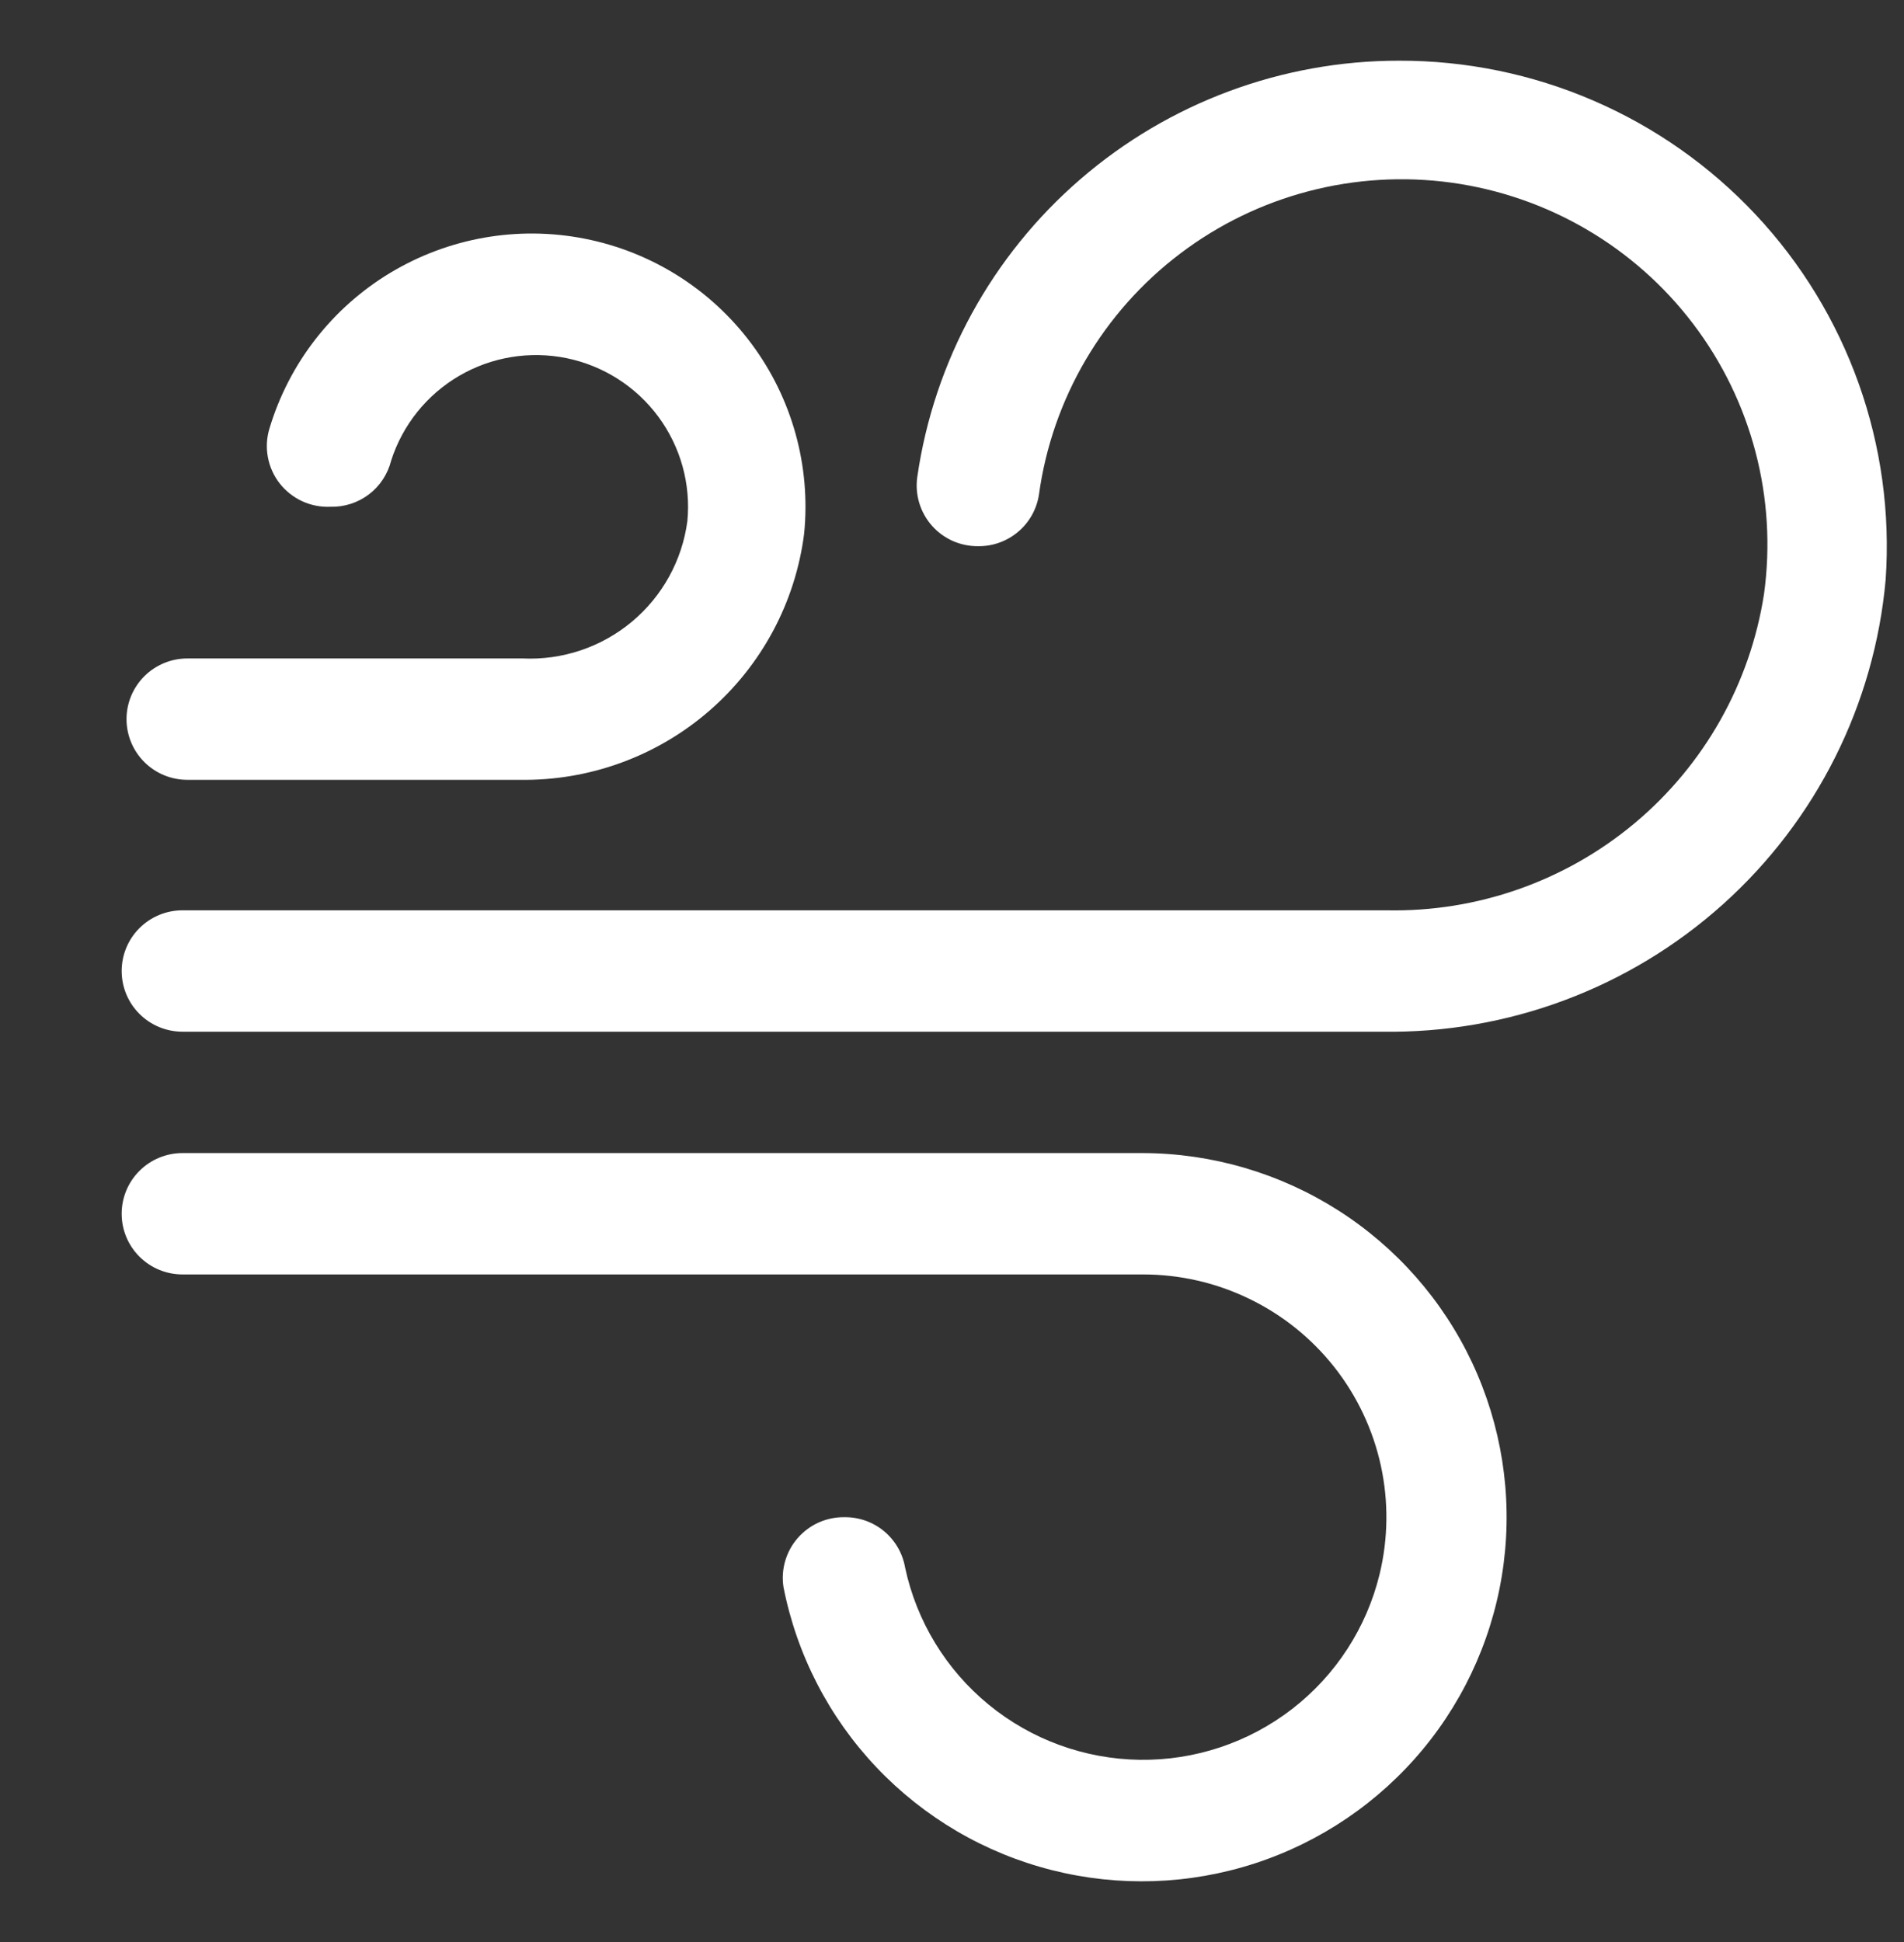
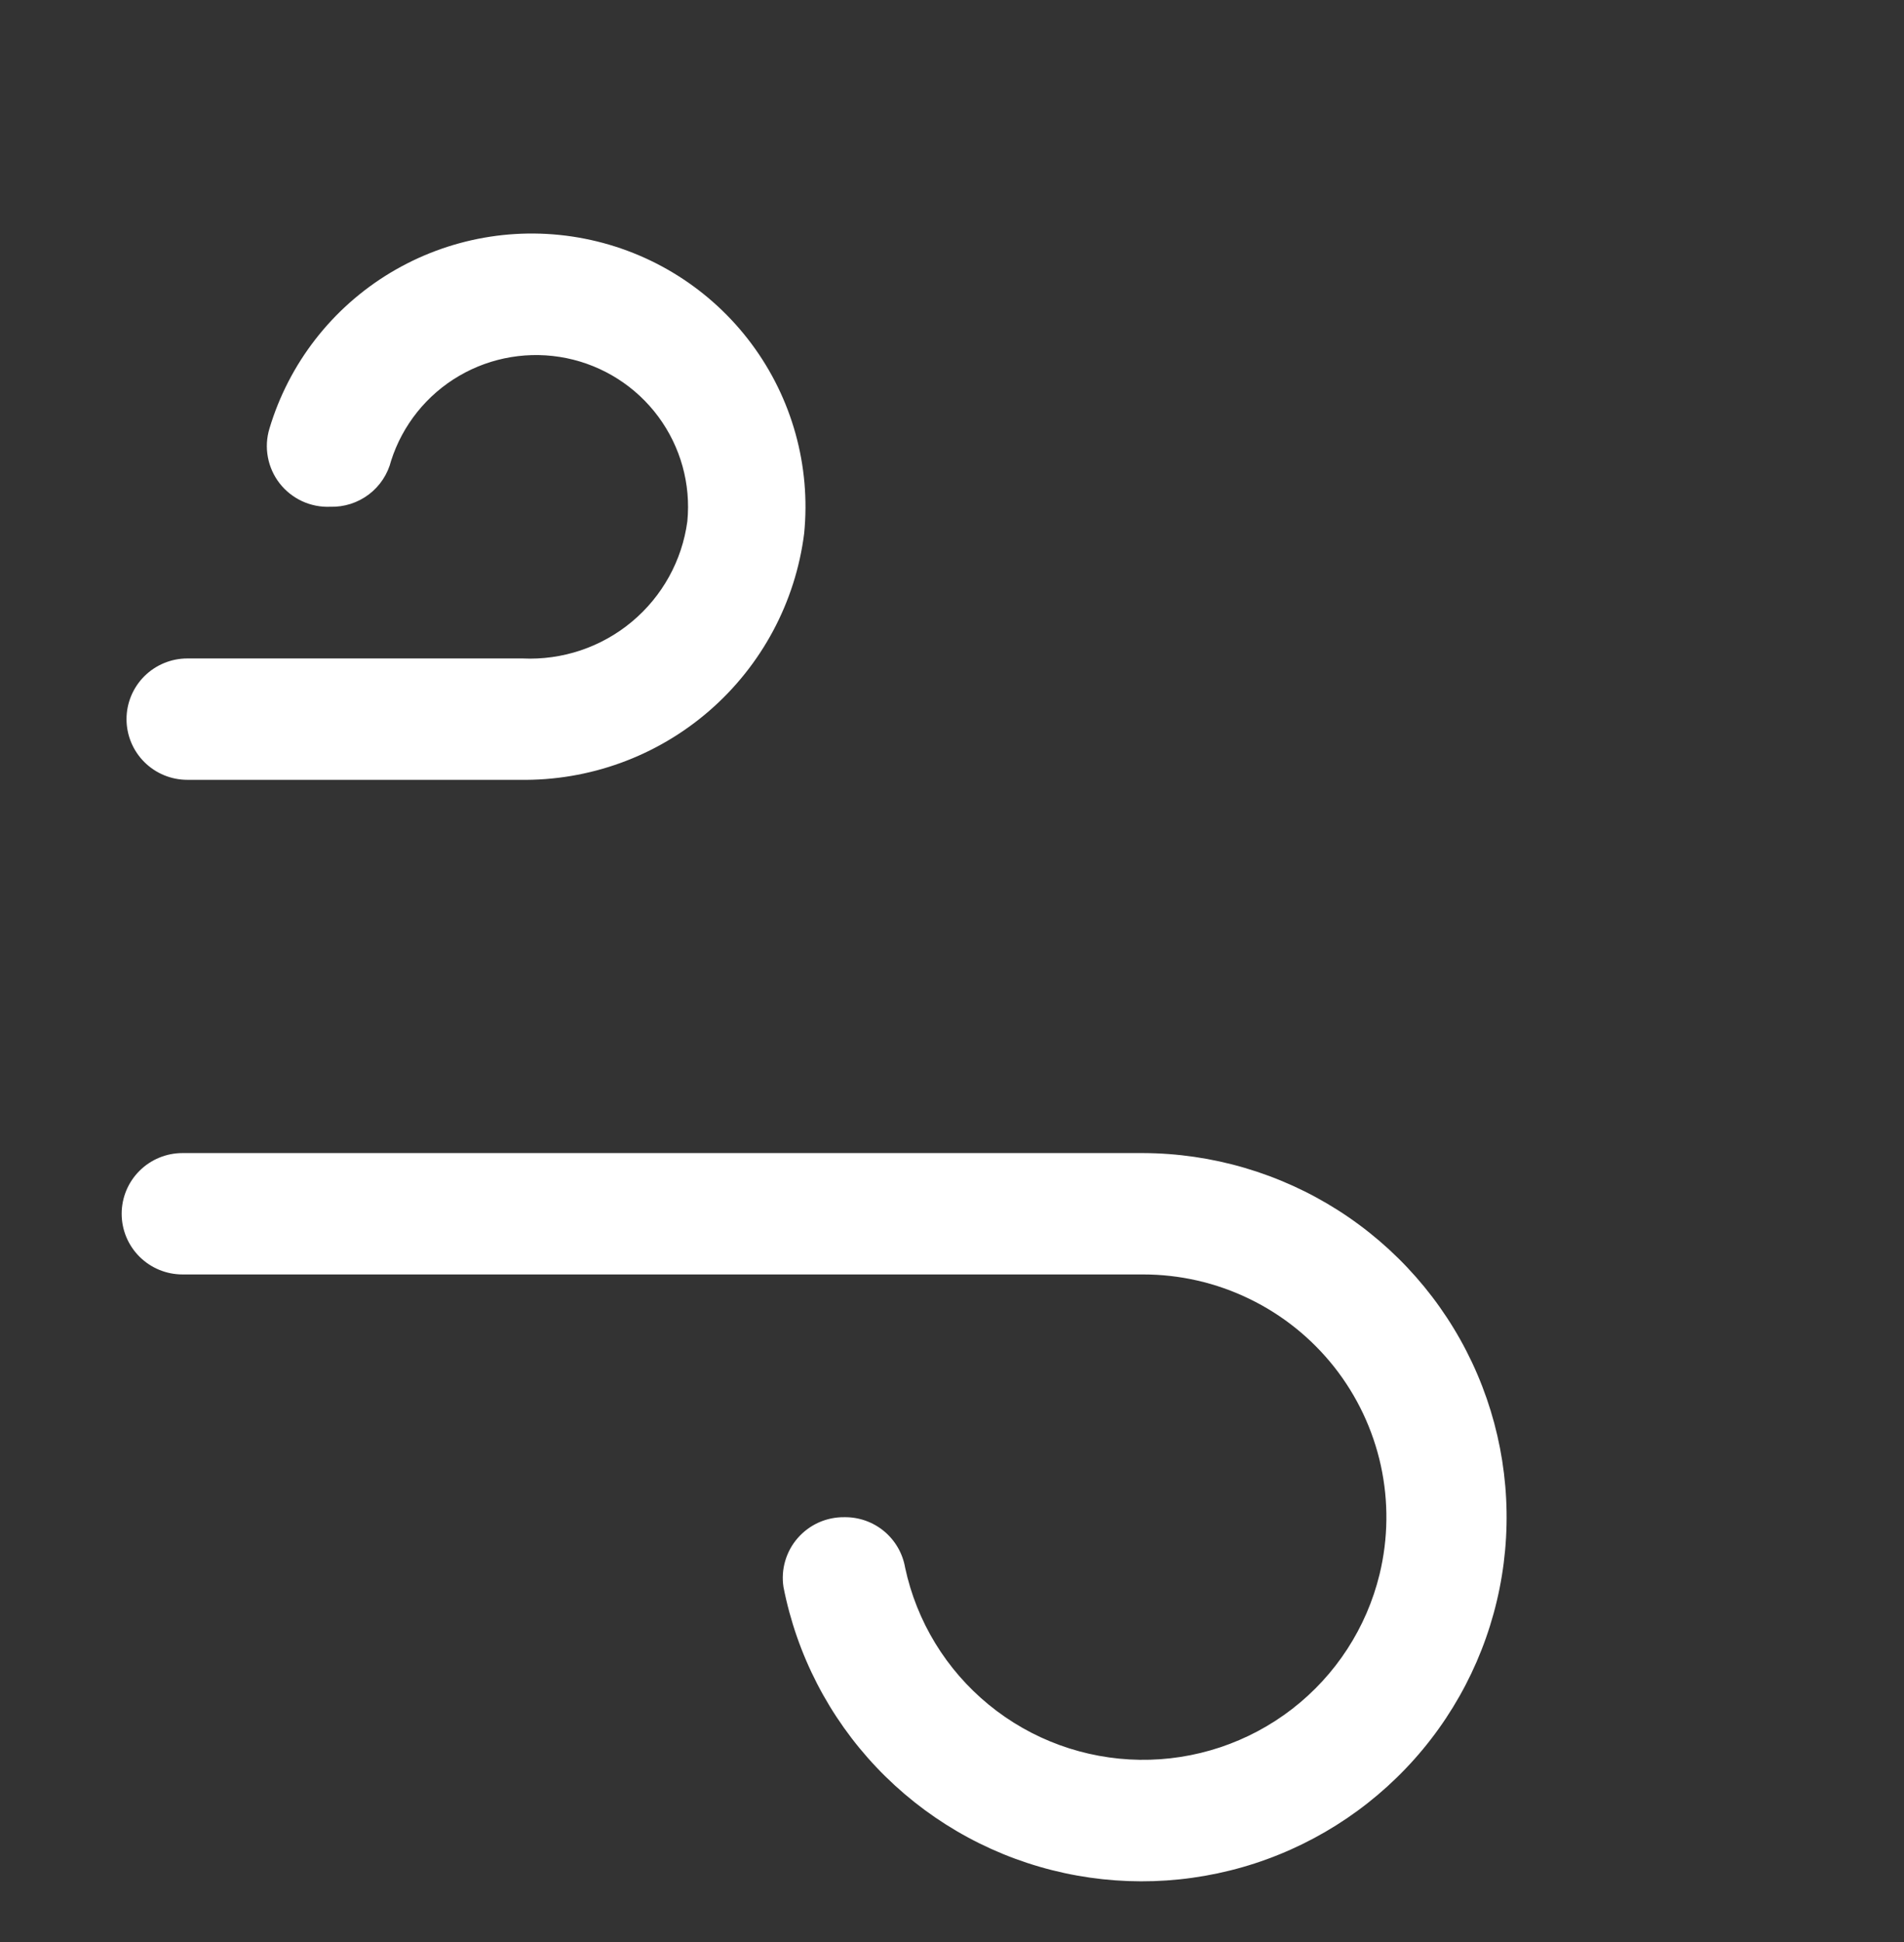
<svg xmlns="http://www.w3.org/2000/svg" width="51" height="52" viewBox="0 0 51 52" fill="none">
  <rect x="0" y="0" width="51" height="52" fill="#333333" stroke="none" />
-   <path d="M37.474 1.625C34.339 1.624 31.308 2.751 28.938 4.799C26.568 6.846 25.017 9.677 24.57 12.773C24.537 13.004 24.555 13.24 24.622 13.464C24.689 13.689 24.804 13.896 24.959 14.072C25.113 14.248 25.304 14.388 25.518 14.484C25.733 14.579 25.965 14.627 26.2 14.625C26.592 14.63 26.974 14.492 27.273 14.238C27.573 13.985 27.77 13.631 27.829 13.244C28.183 10.675 29.546 8.352 31.618 6.786C33.689 5.219 36.3 4.538 38.876 4.891C41.451 5.245 43.78 6.604 45.351 8.67C46.921 10.736 47.605 13.34 47.25 15.909C46.879 18.303 45.649 20.482 43.788 22.04C41.926 23.597 39.561 24.427 37.132 24.375H4.888C4.456 24.375 4.042 24.546 3.736 24.851C3.43 25.156 3.259 25.569 3.259 26C3.259 26.431 3.43 26.844 3.736 27.149C4.042 27.454 4.456 27.625 4.888 27.625H37.018C40.384 27.679 43.646 26.461 46.148 24.216C48.651 21.97 50.209 18.863 50.509 15.519C50.632 13.738 50.386 11.951 49.786 10.269C49.186 8.587 48.246 7.046 47.023 5.743C45.8 4.44 44.321 3.401 42.678 2.693C41.036 1.984 39.264 1.621 37.474 1.625Z" fill="white" />
  <path d="M30.615 30.875H4.888C4.456 30.875 4.042 31.046 3.736 31.351C3.43 31.656 3.259 32.069 3.259 32.5C3.259 32.931 3.43 33.344 3.736 33.649C4.042 33.954 4.456 34.125 4.888 34.125H30.615C31.601 34.124 32.575 34.347 33.462 34.777C34.35 35.206 35.128 35.831 35.739 36.604C36.349 37.377 36.775 38.278 36.986 39.239C37.196 40.2 37.185 41.196 36.953 42.153C36.605 43.584 35.78 44.856 34.612 45.759C33.445 46.661 32.004 47.142 30.527 47.121C29.05 47.1 27.624 46.58 26.482 45.644C25.341 44.709 24.552 43.415 24.244 41.974C24.178 41.592 23.978 41.247 23.679 40.999C23.381 40.752 23.003 40.619 22.615 40.625C22.379 40.622 22.145 40.671 21.929 40.767C21.714 40.864 21.522 41.006 21.367 41.184C21.212 41.361 21.098 41.571 21.032 41.797C20.966 42.023 20.95 42.261 20.986 42.494C21.341 44.306 22.204 45.981 23.477 47.323C24.749 48.665 26.377 49.619 28.172 50.074C29.966 50.529 31.854 50.467 33.614 49.894C35.375 49.32 36.935 48.26 38.115 46.837C39.295 45.413 40.045 43.685 40.278 41.852C40.511 40.02 40.218 38.16 39.432 36.487C38.646 34.815 37.401 33.4 35.84 32.406C34.279 31.413 32.467 30.881 30.615 30.875Z" fill="white" />
  <path d="M13.996 17.631H5.018C4.586 17.631 4.172 17.803 3.866 18.107C3.561 18.412 3.389 18.825 3.389 19.256C3.389 19.687 3.561 20.101 3.866 20.405C4.172 20.71 4.586 20.881 5.018 20.881H13.915C15.777 20.912 17.586 20.256 18.993 19.038C20.4 17.82 21.307 16.127 21.54 14.284C21.719 12.475 21.216 10.664 20.128 9.204C19.041 7.745 17.448 6.742 15.659 6.391C13.87 6.039 12.015 6.366 10.454 7.305C8.893 8.245 7.74 9.731 7.218 11.473C7.142 11.721 7.127 11.984 7.175 12.24C7.222 12.495 7.33 12.736 7.489 12.941C7.649 13.146 7.855 13.31 8.092 13.42C8.328 13.529 8.587 13.58 8.847 13.569C9.22 13.58 9.584 13.463 9.881 13.238C10.177 13.014 10.387 12.694 10.477 12.334C10.783 11.379 11.432 10.57 12.299 10.064C13.167 9.557 14.191 9.389 15.176 9.59C16.161 9.792 17.036 10.35 17.633 11.156C18.23 11.963 18.508 12.961 18.411 13.959C18.27 15.011 17.738 15.972 16.92 16.652C16.103 17.332 15.059 17.681 13.996 17.631Z" fill="white" />
</svg>